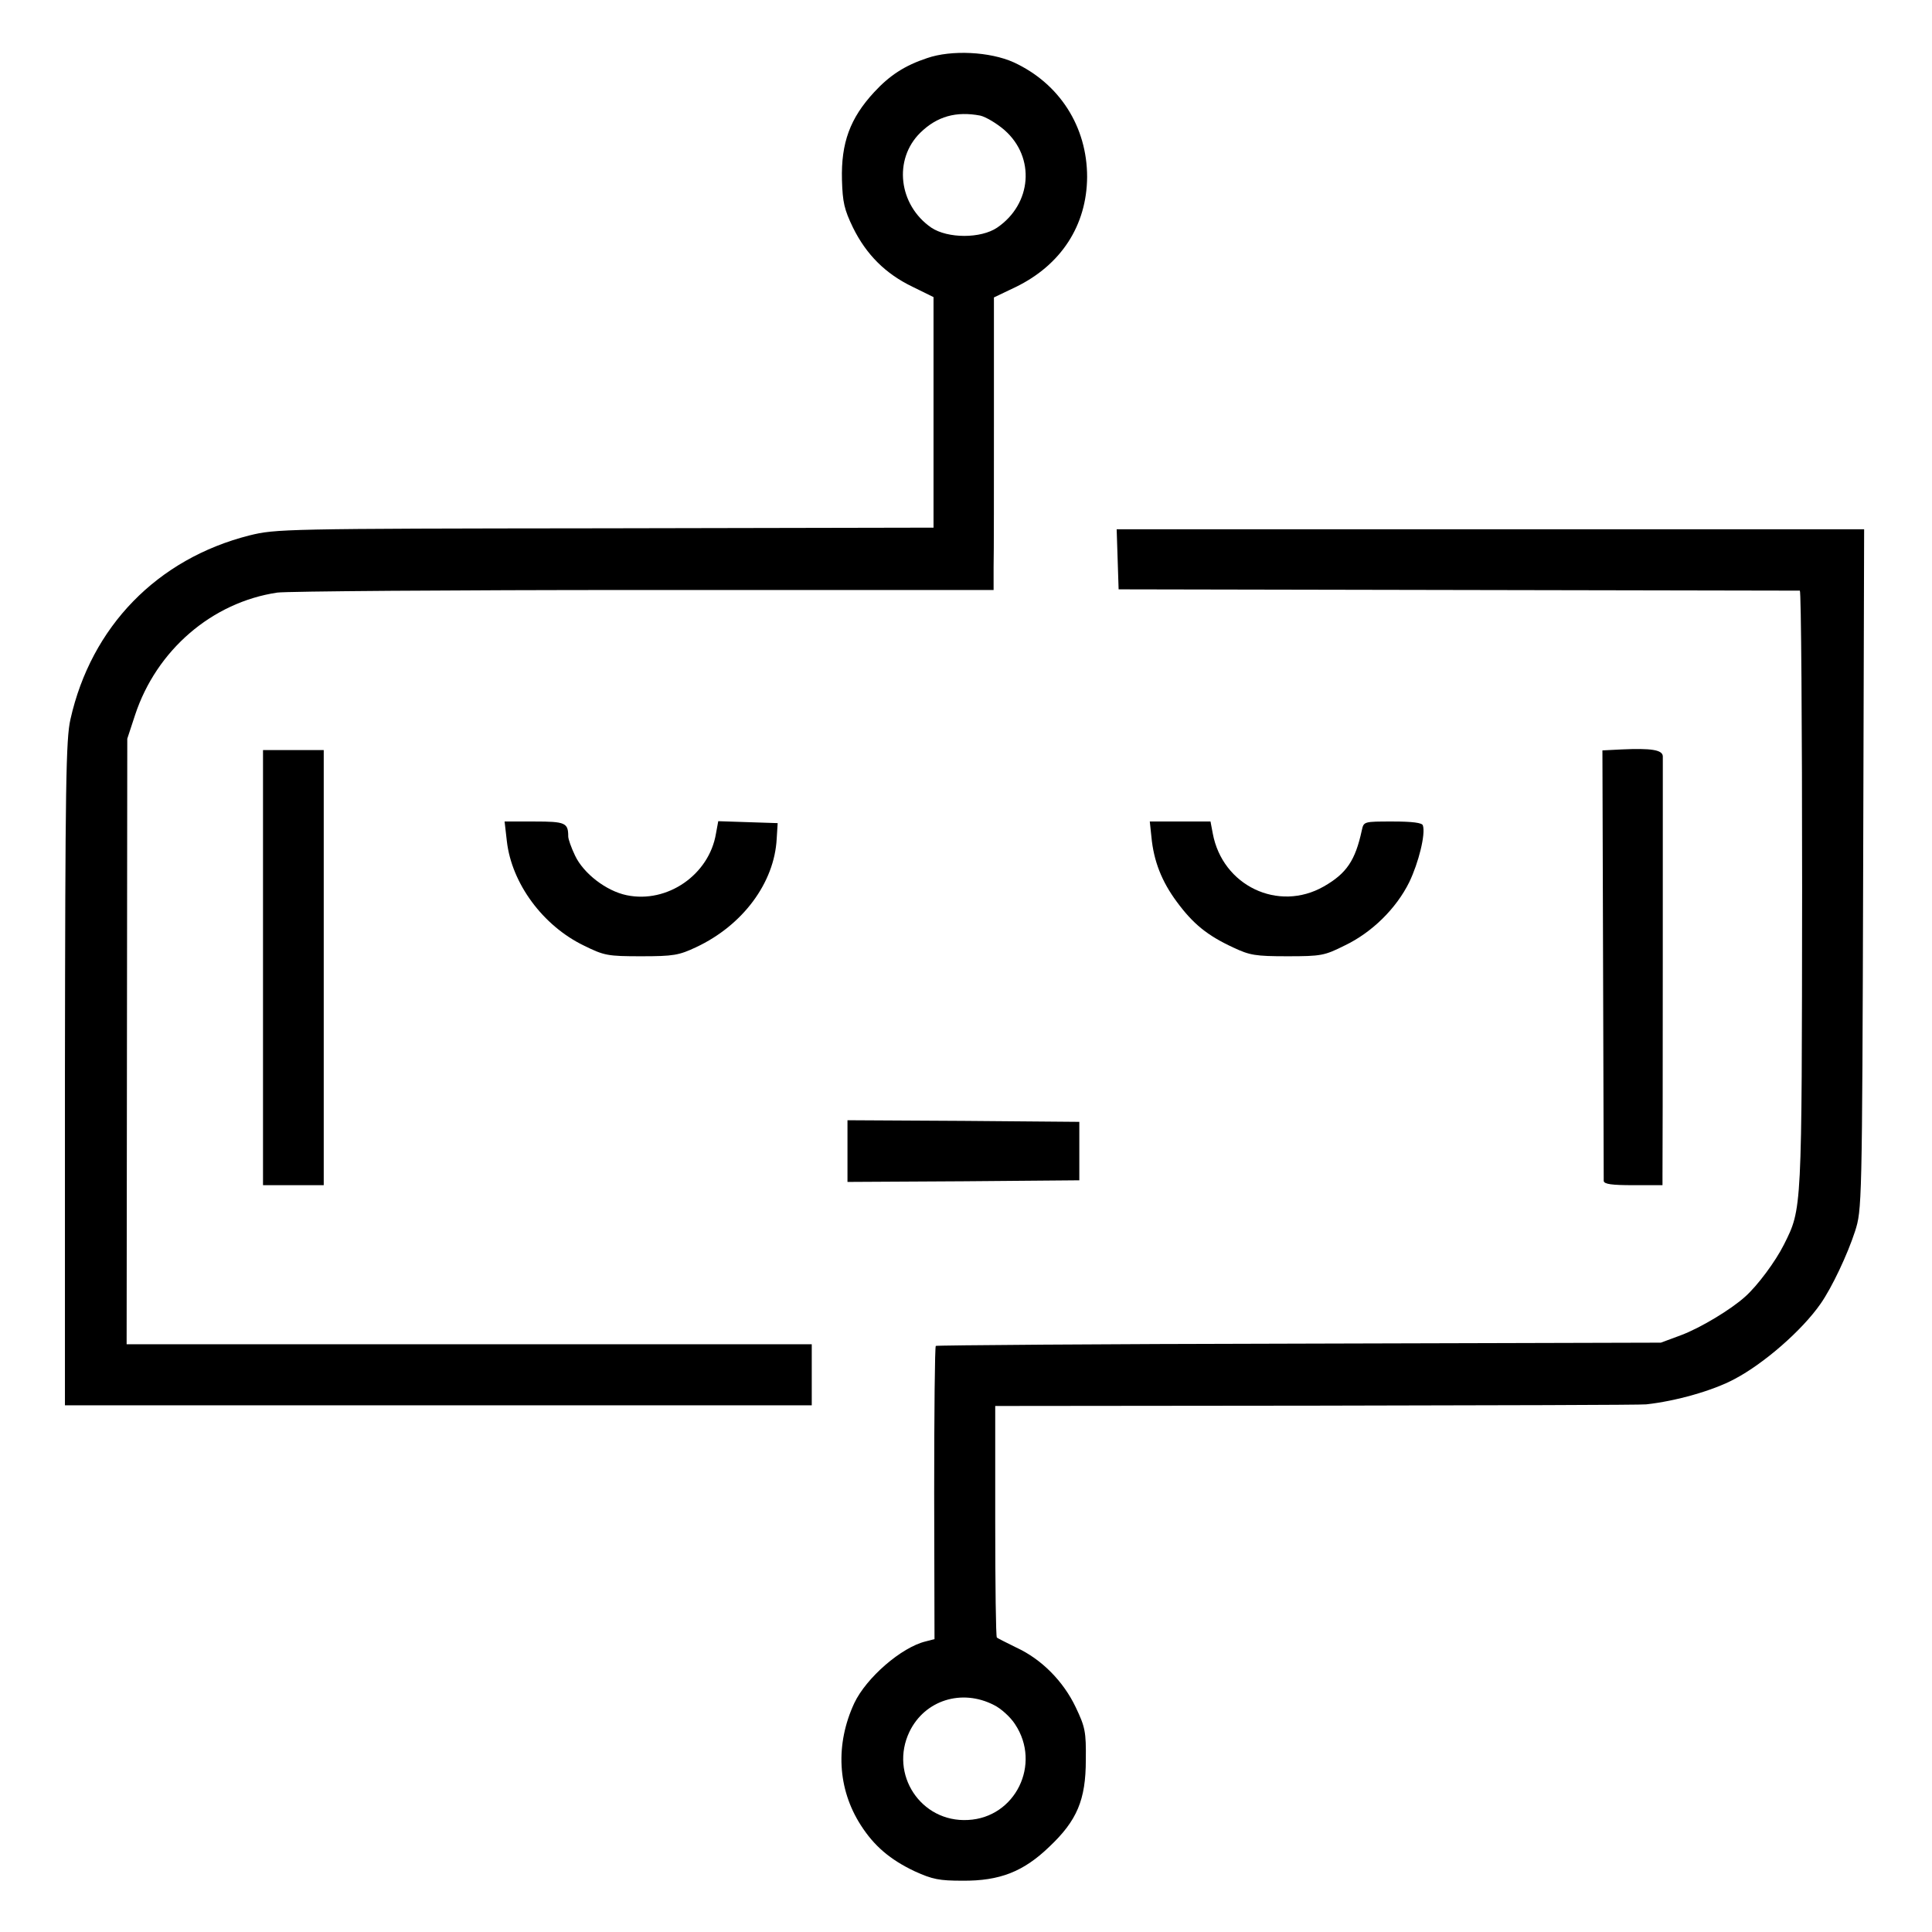
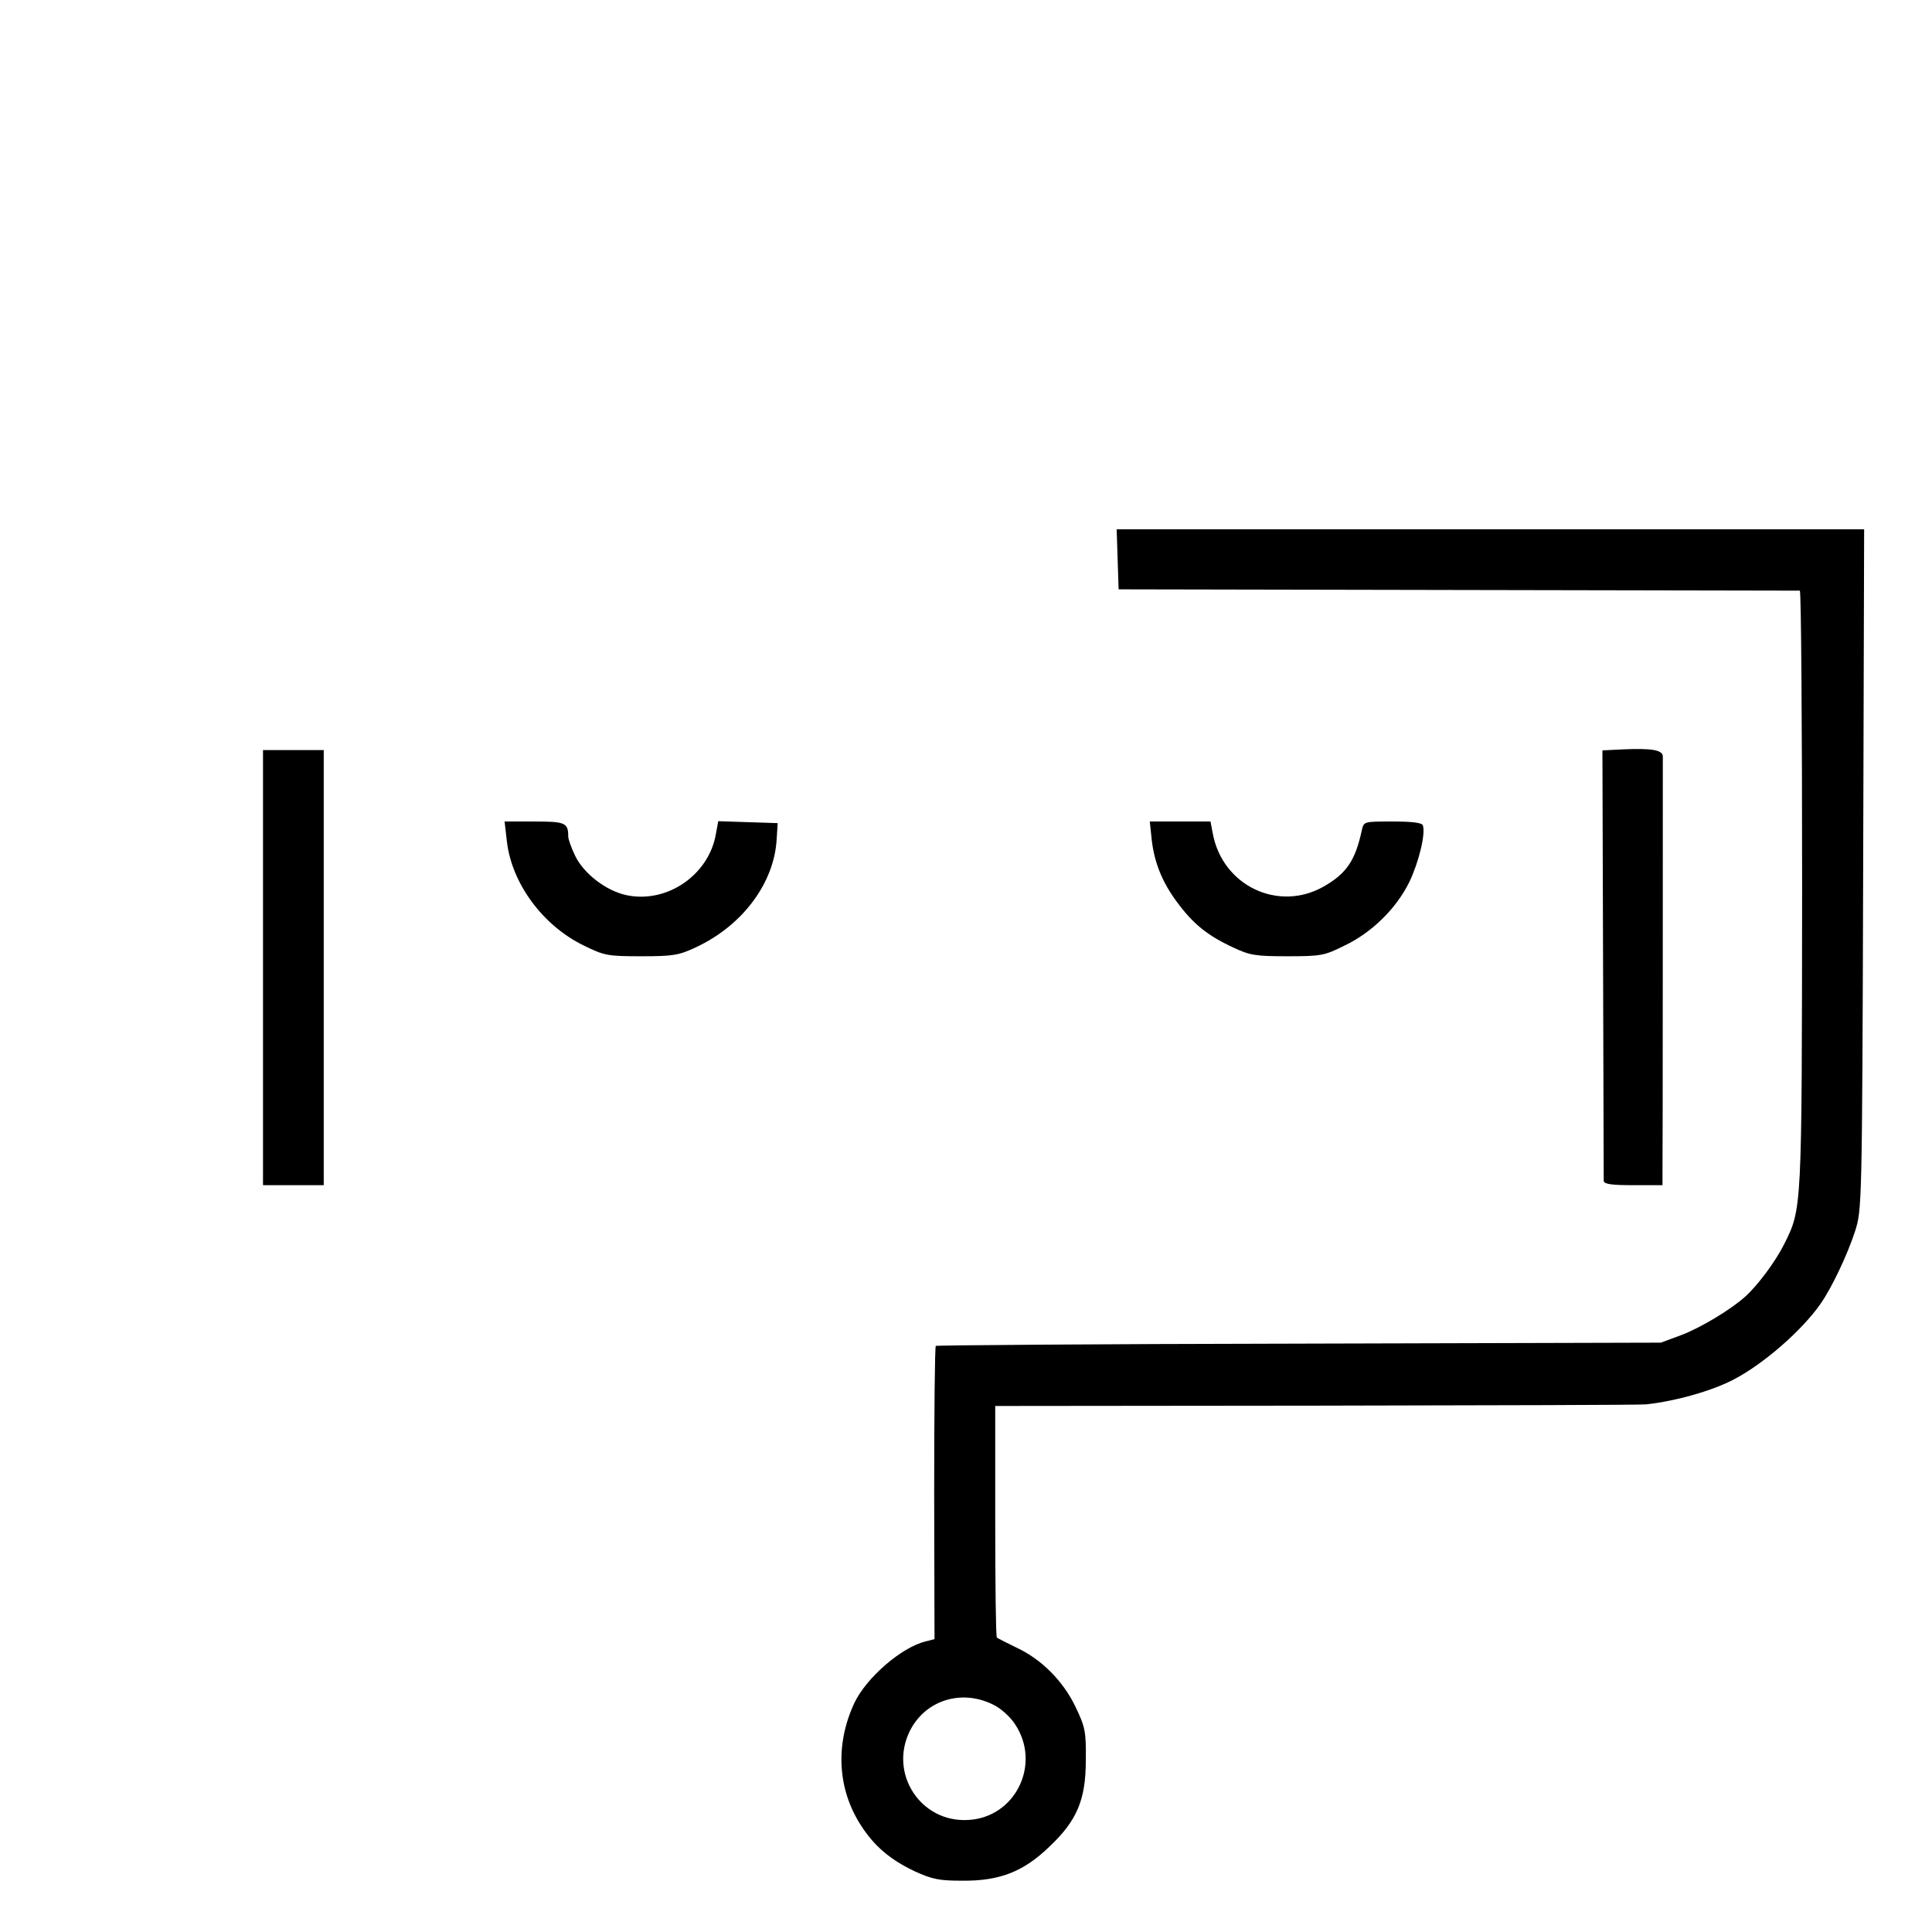
<svg xmlns="http://www.w3.org/2000/svg" version="1.0" width="595pt" height="595pt" viewBox="0 0 595 595" preserveAspectRatio="xMidYMid meet">
  <g transform="translate(0,595) scale(0.1,-0.1)" fill="#000000" stroke="none">
-     <path d="M2855 5771 c-69 -23 -115 -53 -163 -105 -74 -80 -102 -156 -99 -270 2 -69 7 -91 34 -147 41 -83 100 -142 183 -182 l65 -32 0 -355 0 -355 -1012 -2 c-990 -1 -1014 -2 -1095 -22 -284 -72 -487 -281 -551 -566 -14 -61 -16 -200 -17 -1092 l0 -1021 1150 0 1150 0 0 94 0 94 -1055 0 -1055 0 1 933 1 932 24 73 c66 200 237 347 438 377 27 4 534 8 1127 8 l1079 0 0 71 c1 39 1 242 1 450 l0 380 67 32 c140 68 219 190 220 339 0 155 -85 288 -226 353 -73 33 -192 39 -267 13z m164 -177 c17 -4 51 -24 75 -45 95 -84 84 -227 -23 -300 -50 -34 -152 -34 -203 0 -101 70 -117 210 -34 292 52 51 111 67 185 53z" />
    <path d="M3442 4228 l3 -93 1045 -2 c575 -1 1048 -2 1053 -2 4 -1 7 -414 7 -918 -1 -997 0 -984 -56 -1096 -26 -52 -81 -126 -119 -160 -44 -40 -139 -97 -198 -119 l-62 -23 -1114 -3 c-613 -1 -1117 -5 -1119 -7 -3 -2 -5 -207 -5 -454 l1 -449 -27 -7 c-75 -18 -183 -112 -220 -190 -59 -127 -52 -264 20 -376 41 -64 90 -106 166 -142 55 -25 76 -29 147 -29 115 -1 188 28 267 104 86 81 113 145 113 268 1 87 -2 101 -31 162 -38 80 -105 148 -183 184 -30 15 -57 28 -60 31 -3 2 -5 164 -5 359 l0 354 990 1 c544 1 1001 2 1015 4 91 10 205 42 272 78 91 48 208 150 265 232 35 50 83 152 106 223 21 66 22 75 25 1115 l3 1047 -1151 0 -1151 0 3 -92z m-381 -3529 c21 -10 51 -37 65 -59 82 -123 1 -288 -145 -295 -145 -8 -243 141 -180 272 47 97 161 133 260 82z" />
    <path d="M4995 3642 l-60 -3 2 -657 c1 -361 2 -663 2 -669 1 -10 26 -13 91 -13 l90 0 0 28 c1 38 1 1273 1 1293 -1 20 -37 25 -126 21z" />
-     <path d="M810 2970 l0 -670 94 0 93 0 0 670 0 670 -93 0 -94 0 0 -670z" />
+     <path d="M810 2970 l0 -670 94 0 93 0 0 670 0 670 -93 0 -94 0 0 -670" />
    <path d="M1561 3359 c15 -130 111 -260 237 -321 63 -31 73 -33 177 -33 99 0 116 3 169 28 143 67 241 198 248 334 l3 48 -92 3 -91 3 -7 -38 c-21 -127 -150 -216 -275 -190 -63 13 -133 67 -159 122 -12 25 -21 51 -21 59 0 42 -9 46 -104 46 l-92 0 7 -61z" />
    <path d="M3546 3373 c7 -75 32 -138 78 -200 50 -68 94 -104 174 -141 51 -24 68 -27 167 -27 104 0 114 2 176 33 84 40 159 114 199 195 29 60 51 149 42 175 -2 8 -32 12 -93 12 -89 0 -89 0 -95 -27 -20 -93 -47 -133 -117 -173 -140 -80 -312 2 -342 163 l-7 37 -94 0 -93 0 5 -47z" />
-     <path d="M2610 2405 l0 -95 357 2 357 3 0 90 0 90 -357 3 -357 2 0 -95z" />
  </g>
</svg>